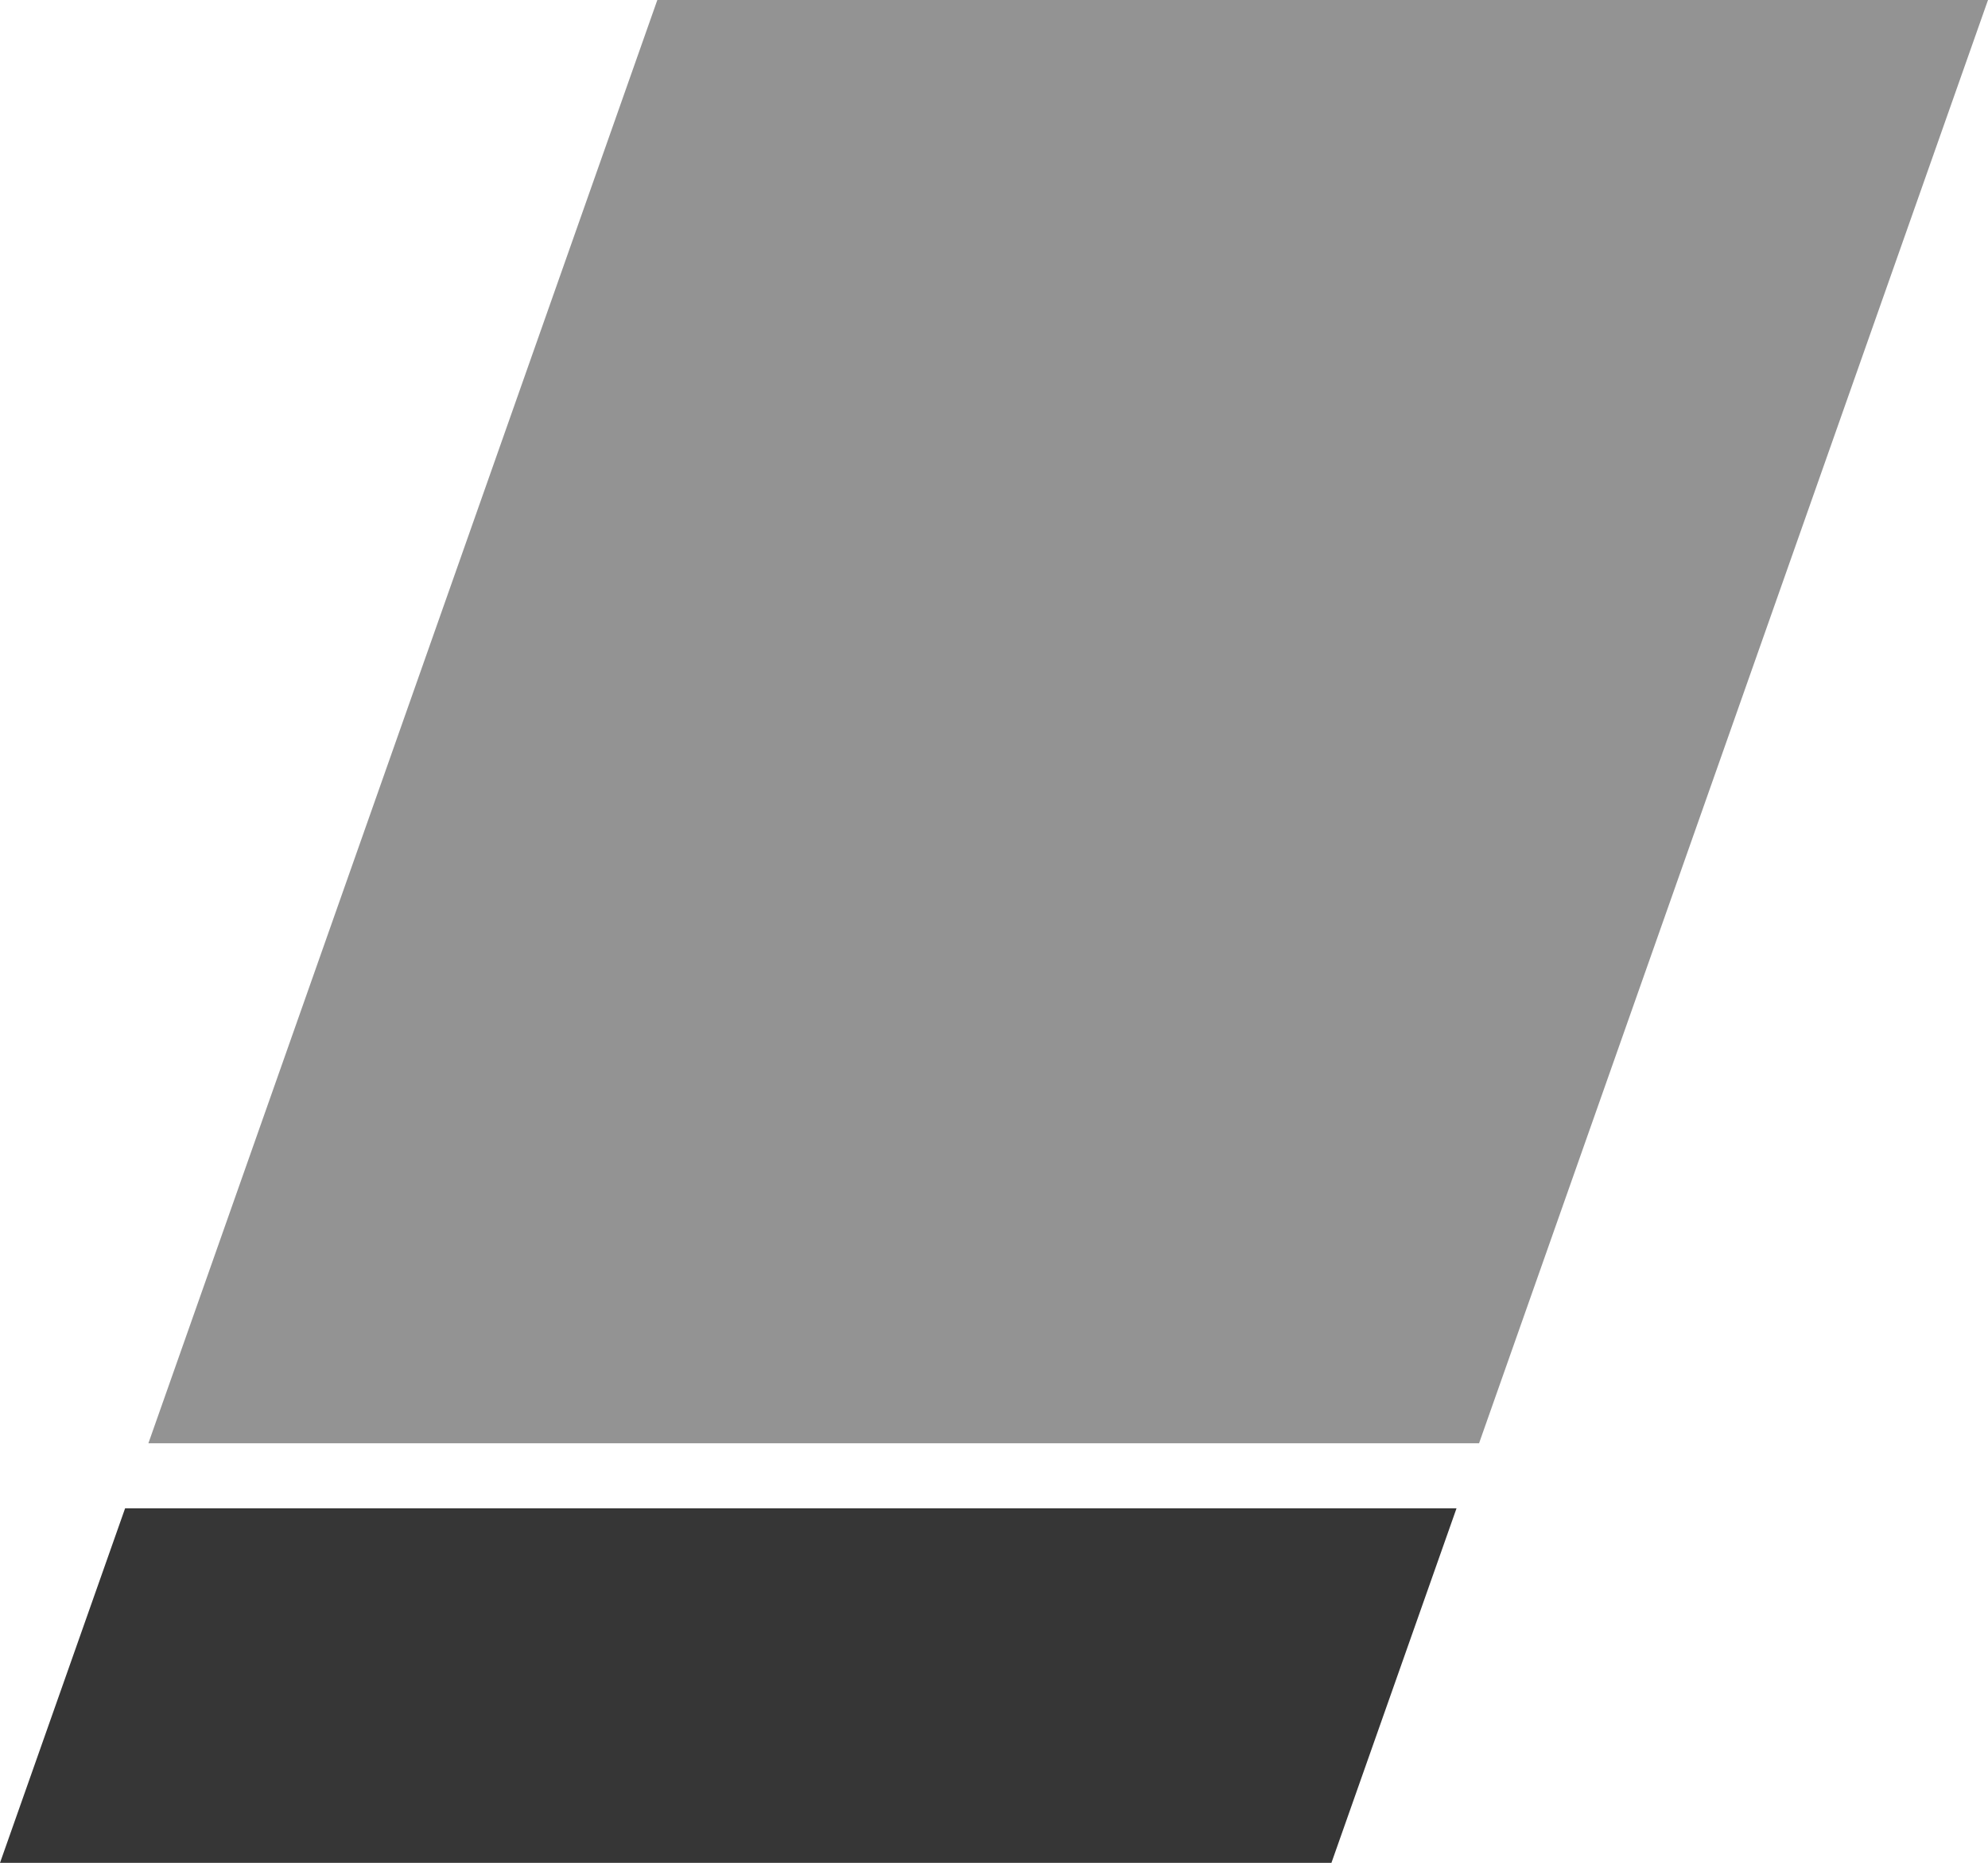
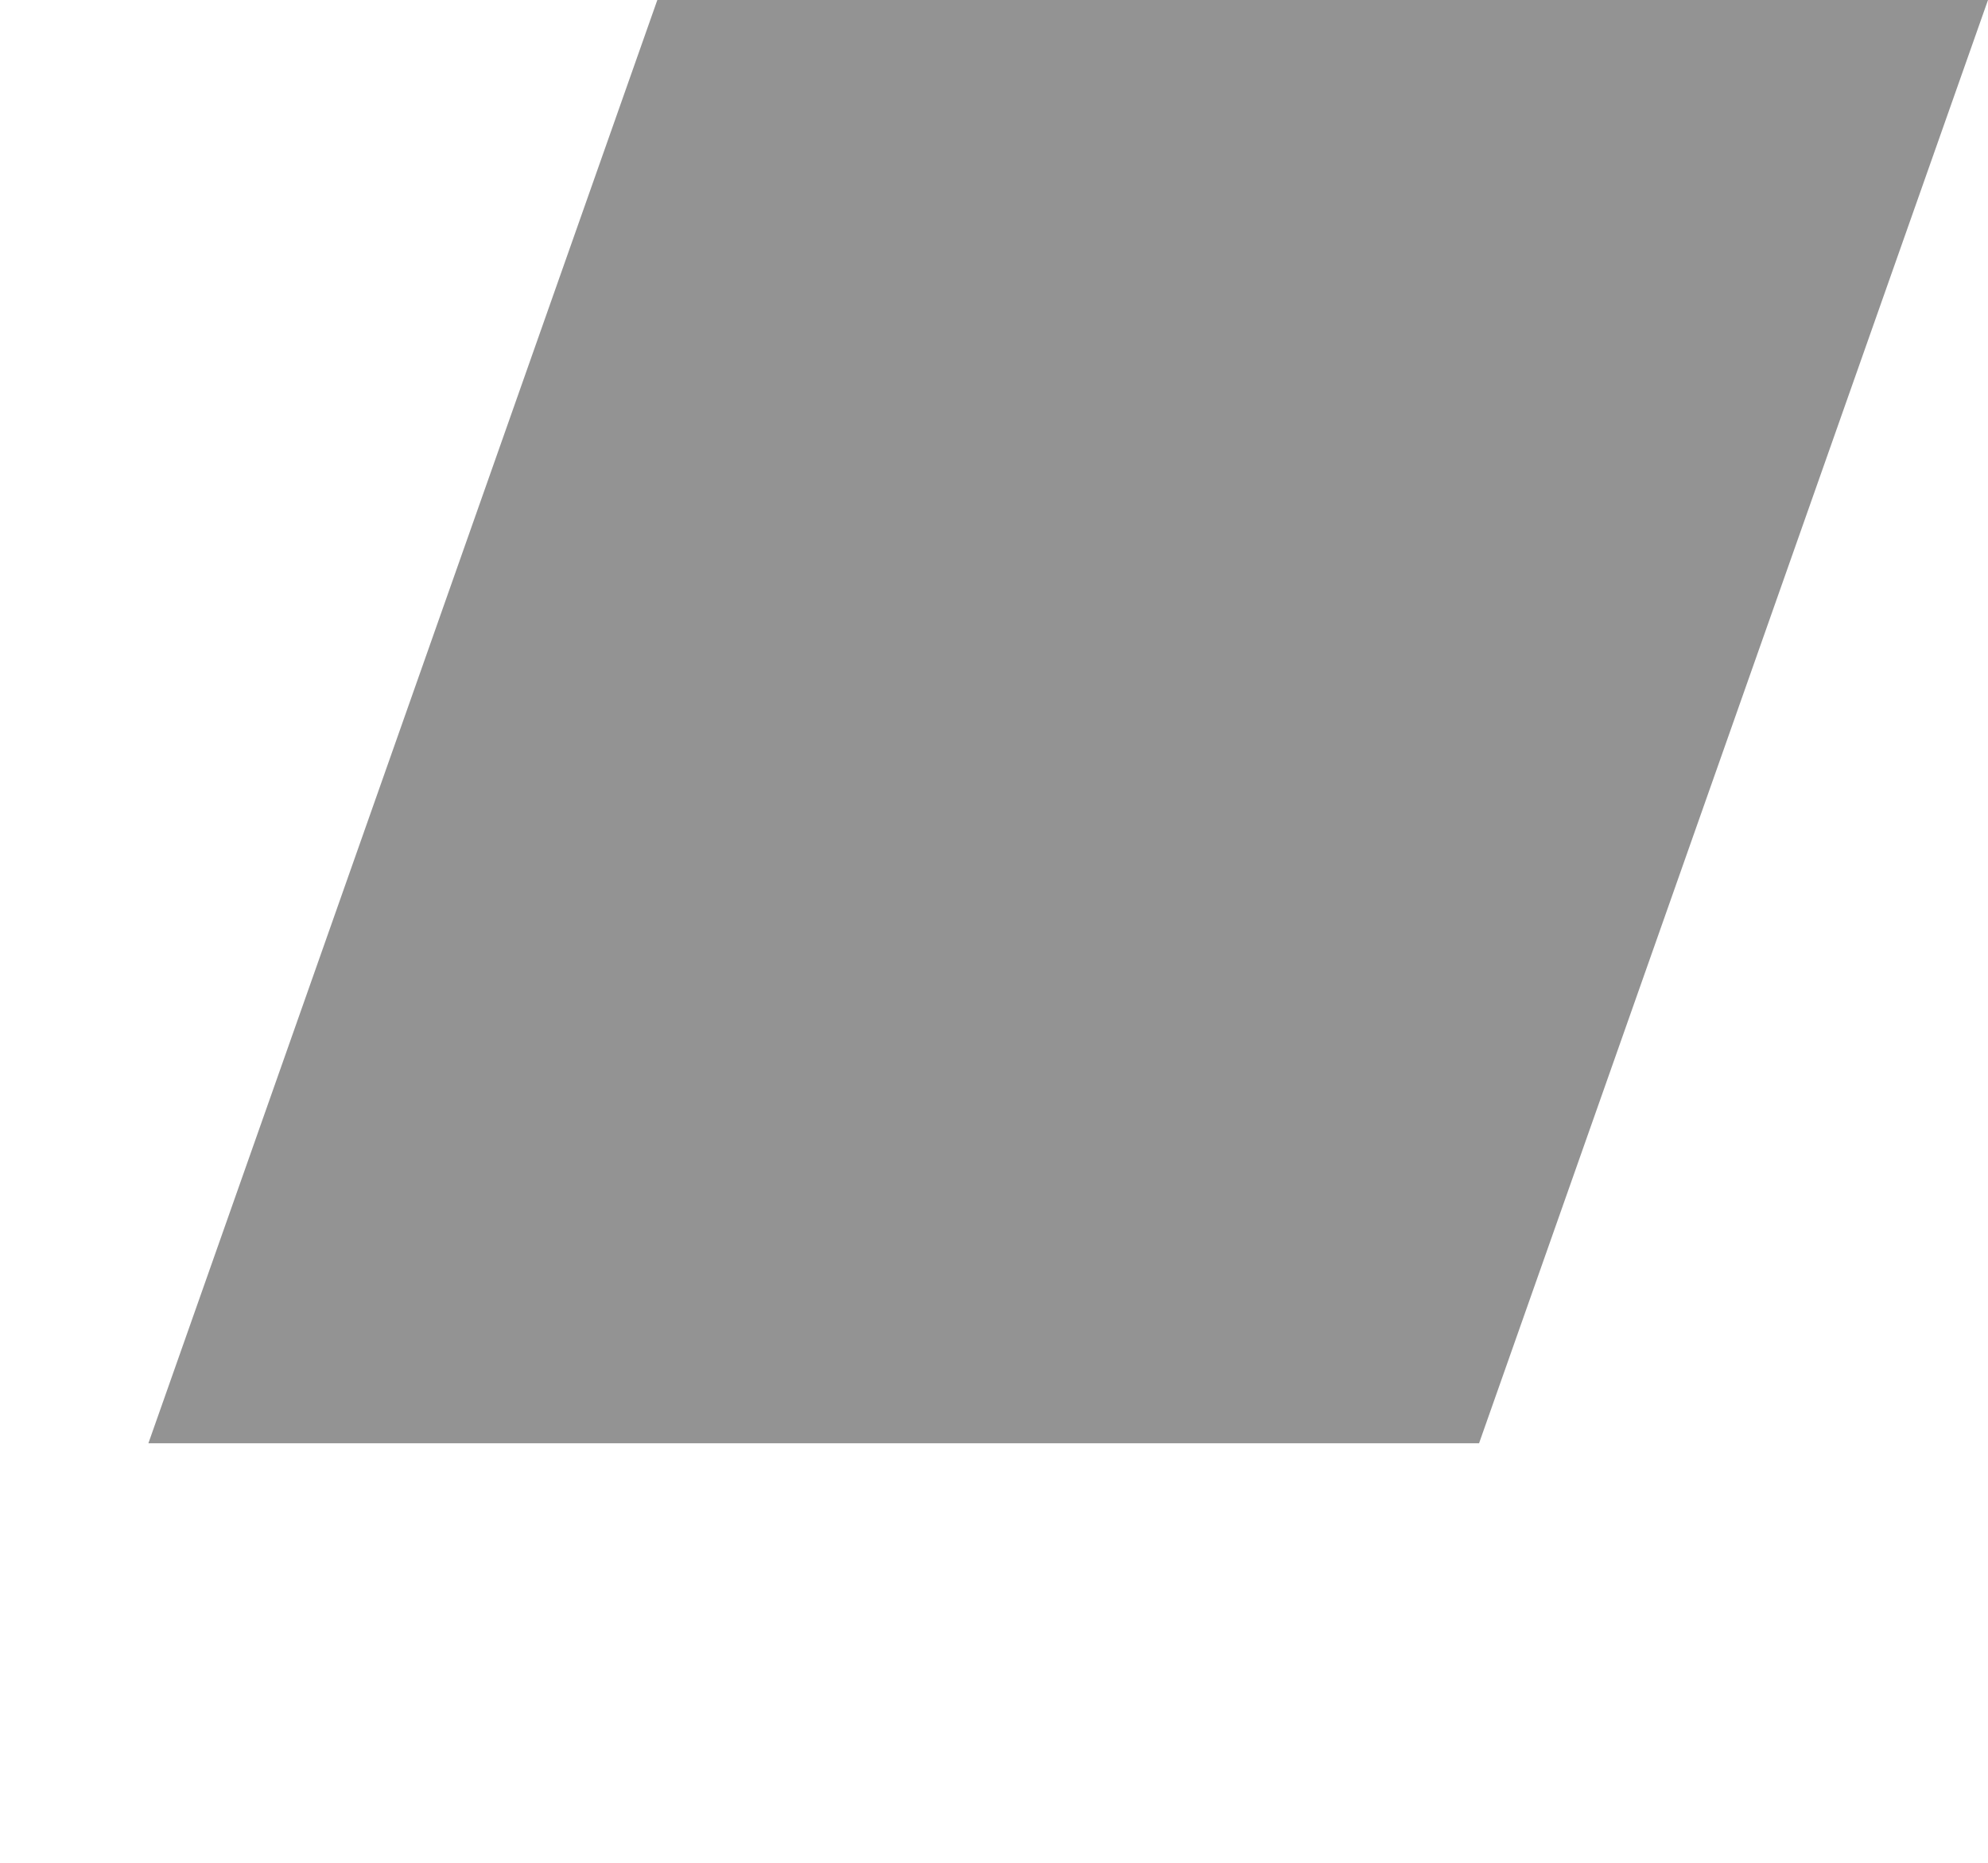
<svg xmlns="http://www.w3.org/2000/svg" width="512.205" height="480" viewBox="0 0 512.205 480">
  <g transform="translate(3858.279 1814.267)">
-     <path d="M406.68,388.89l-32.231,91.35H717.49l32.229-91.35Z" transform="translate(-4232.728 -1814.507)" fill="#363636" />
    <path d="M543.809,0,412.68,371.89H755.525L886.654,0Z" transform="translate(-4232.728 -1814.267)" fill="#292929" opacity="0.5" />
  </g>
</svg>